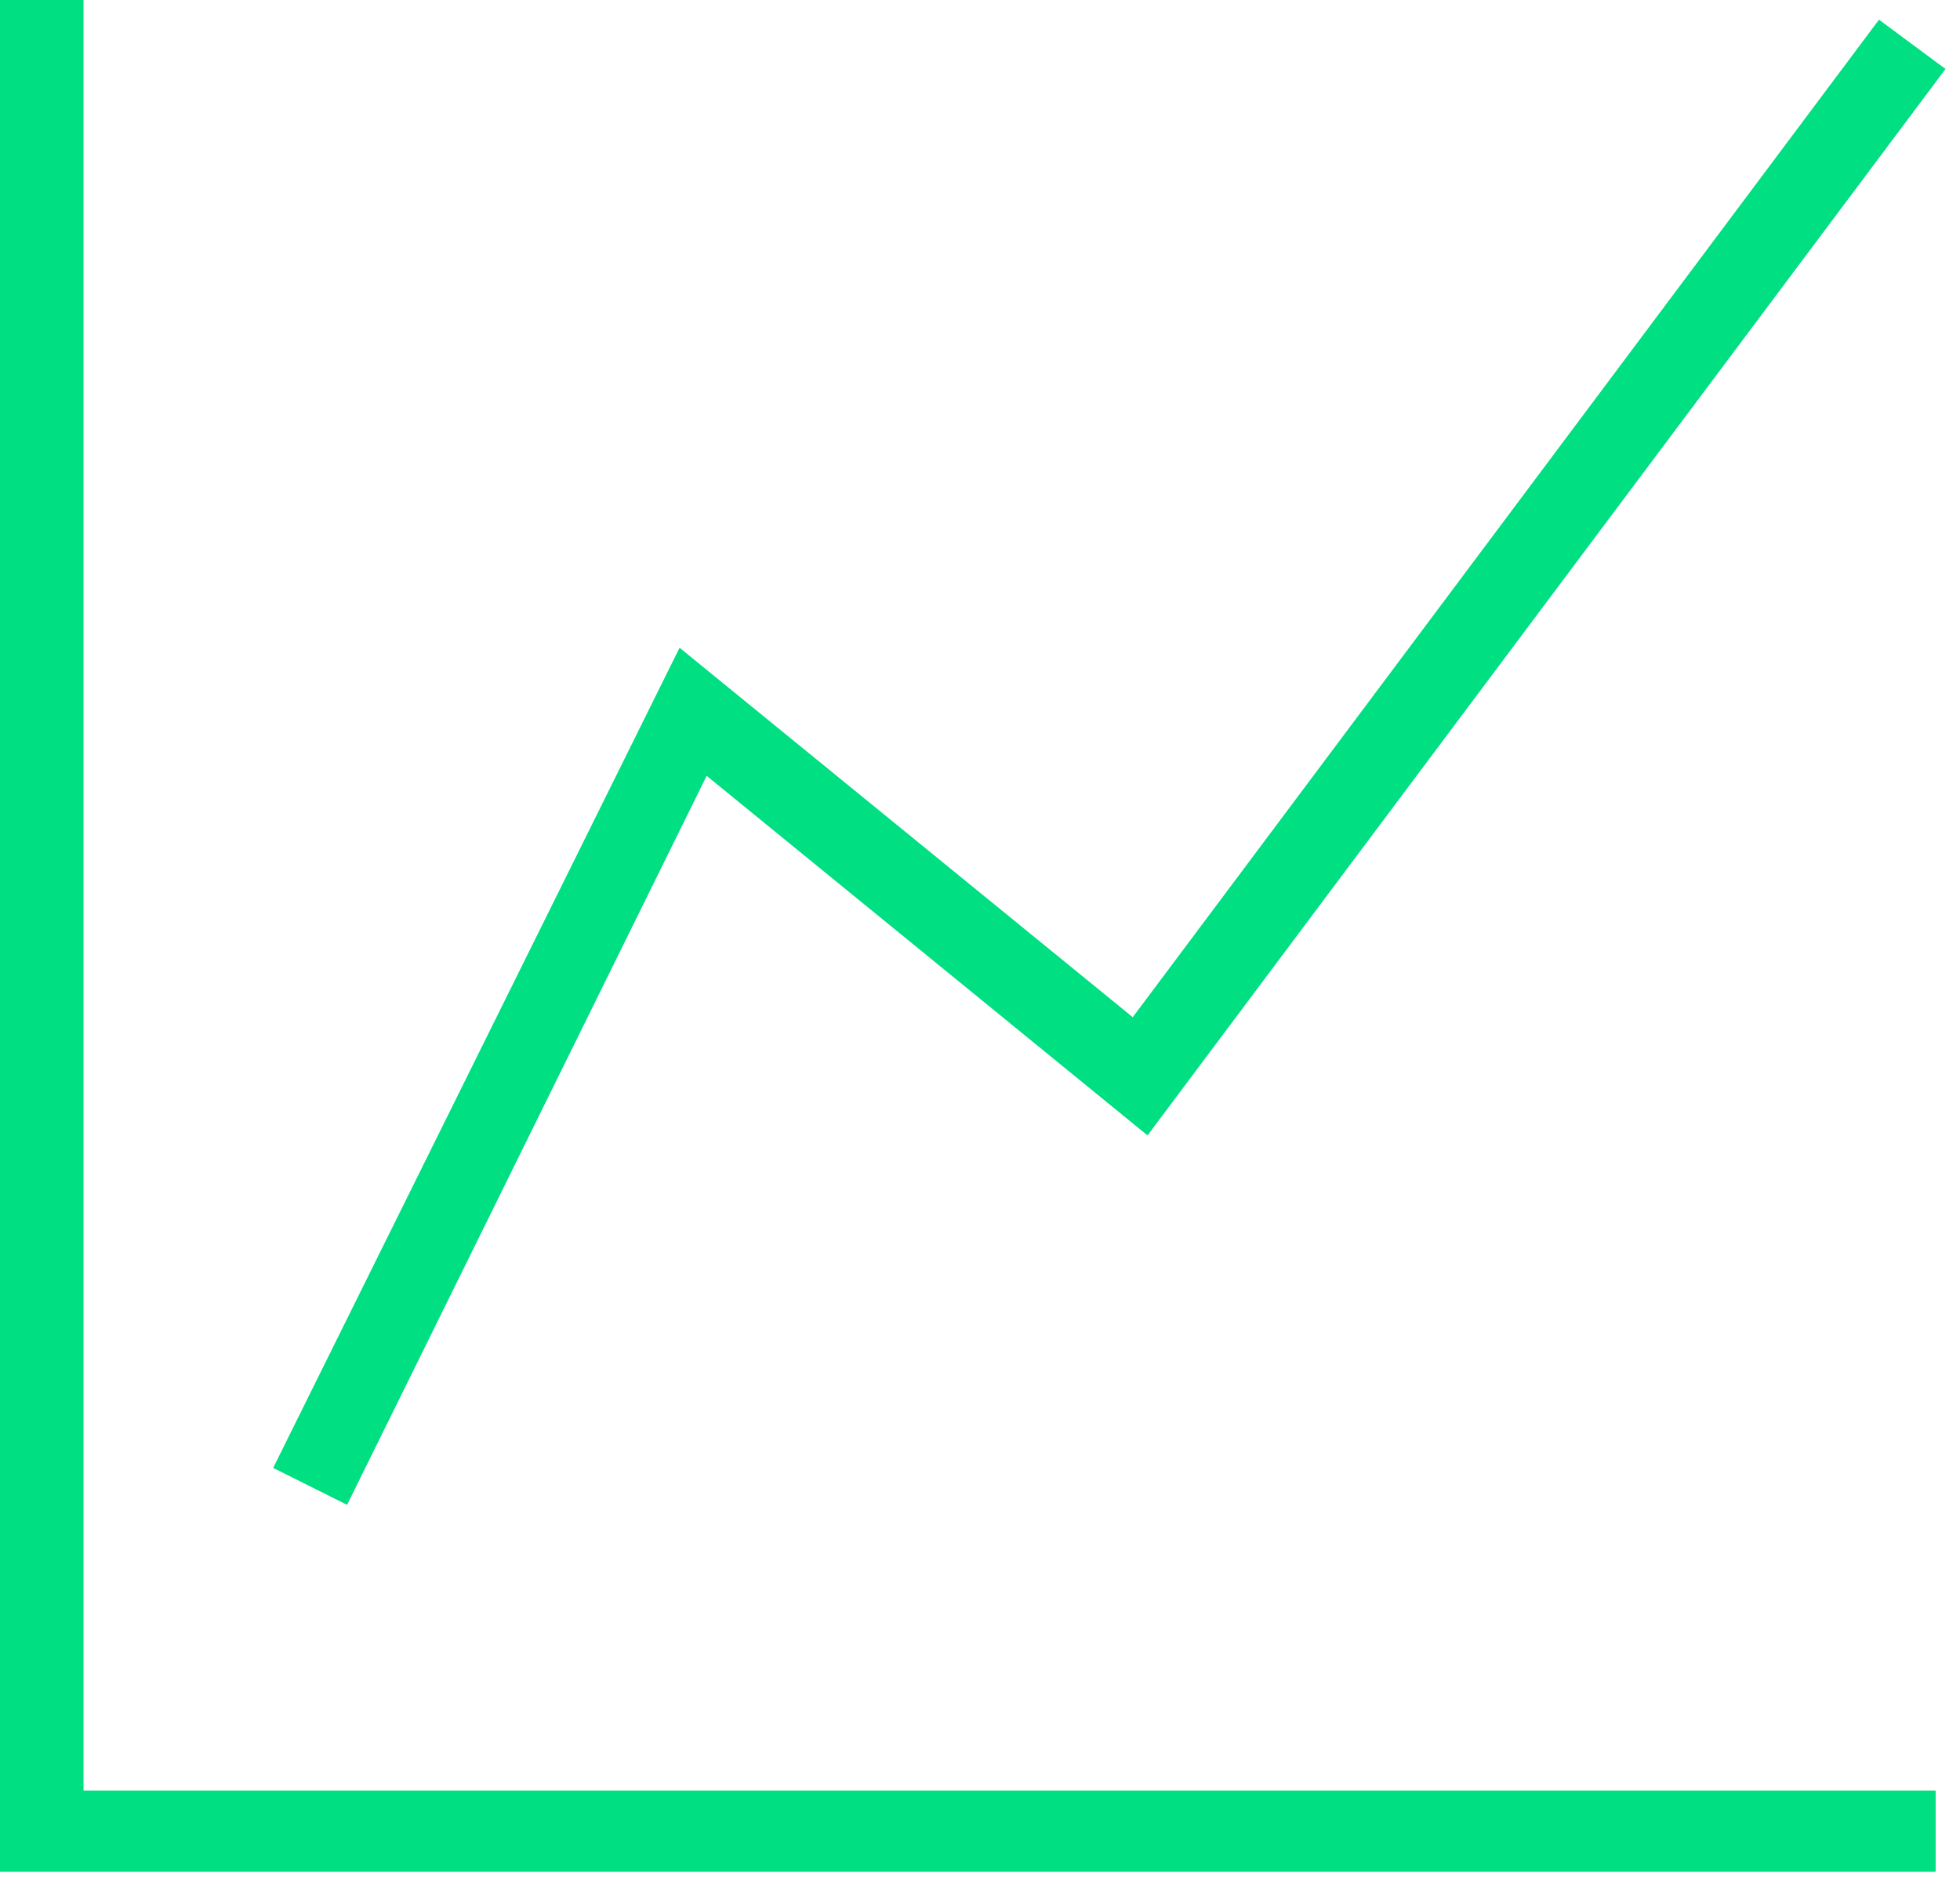
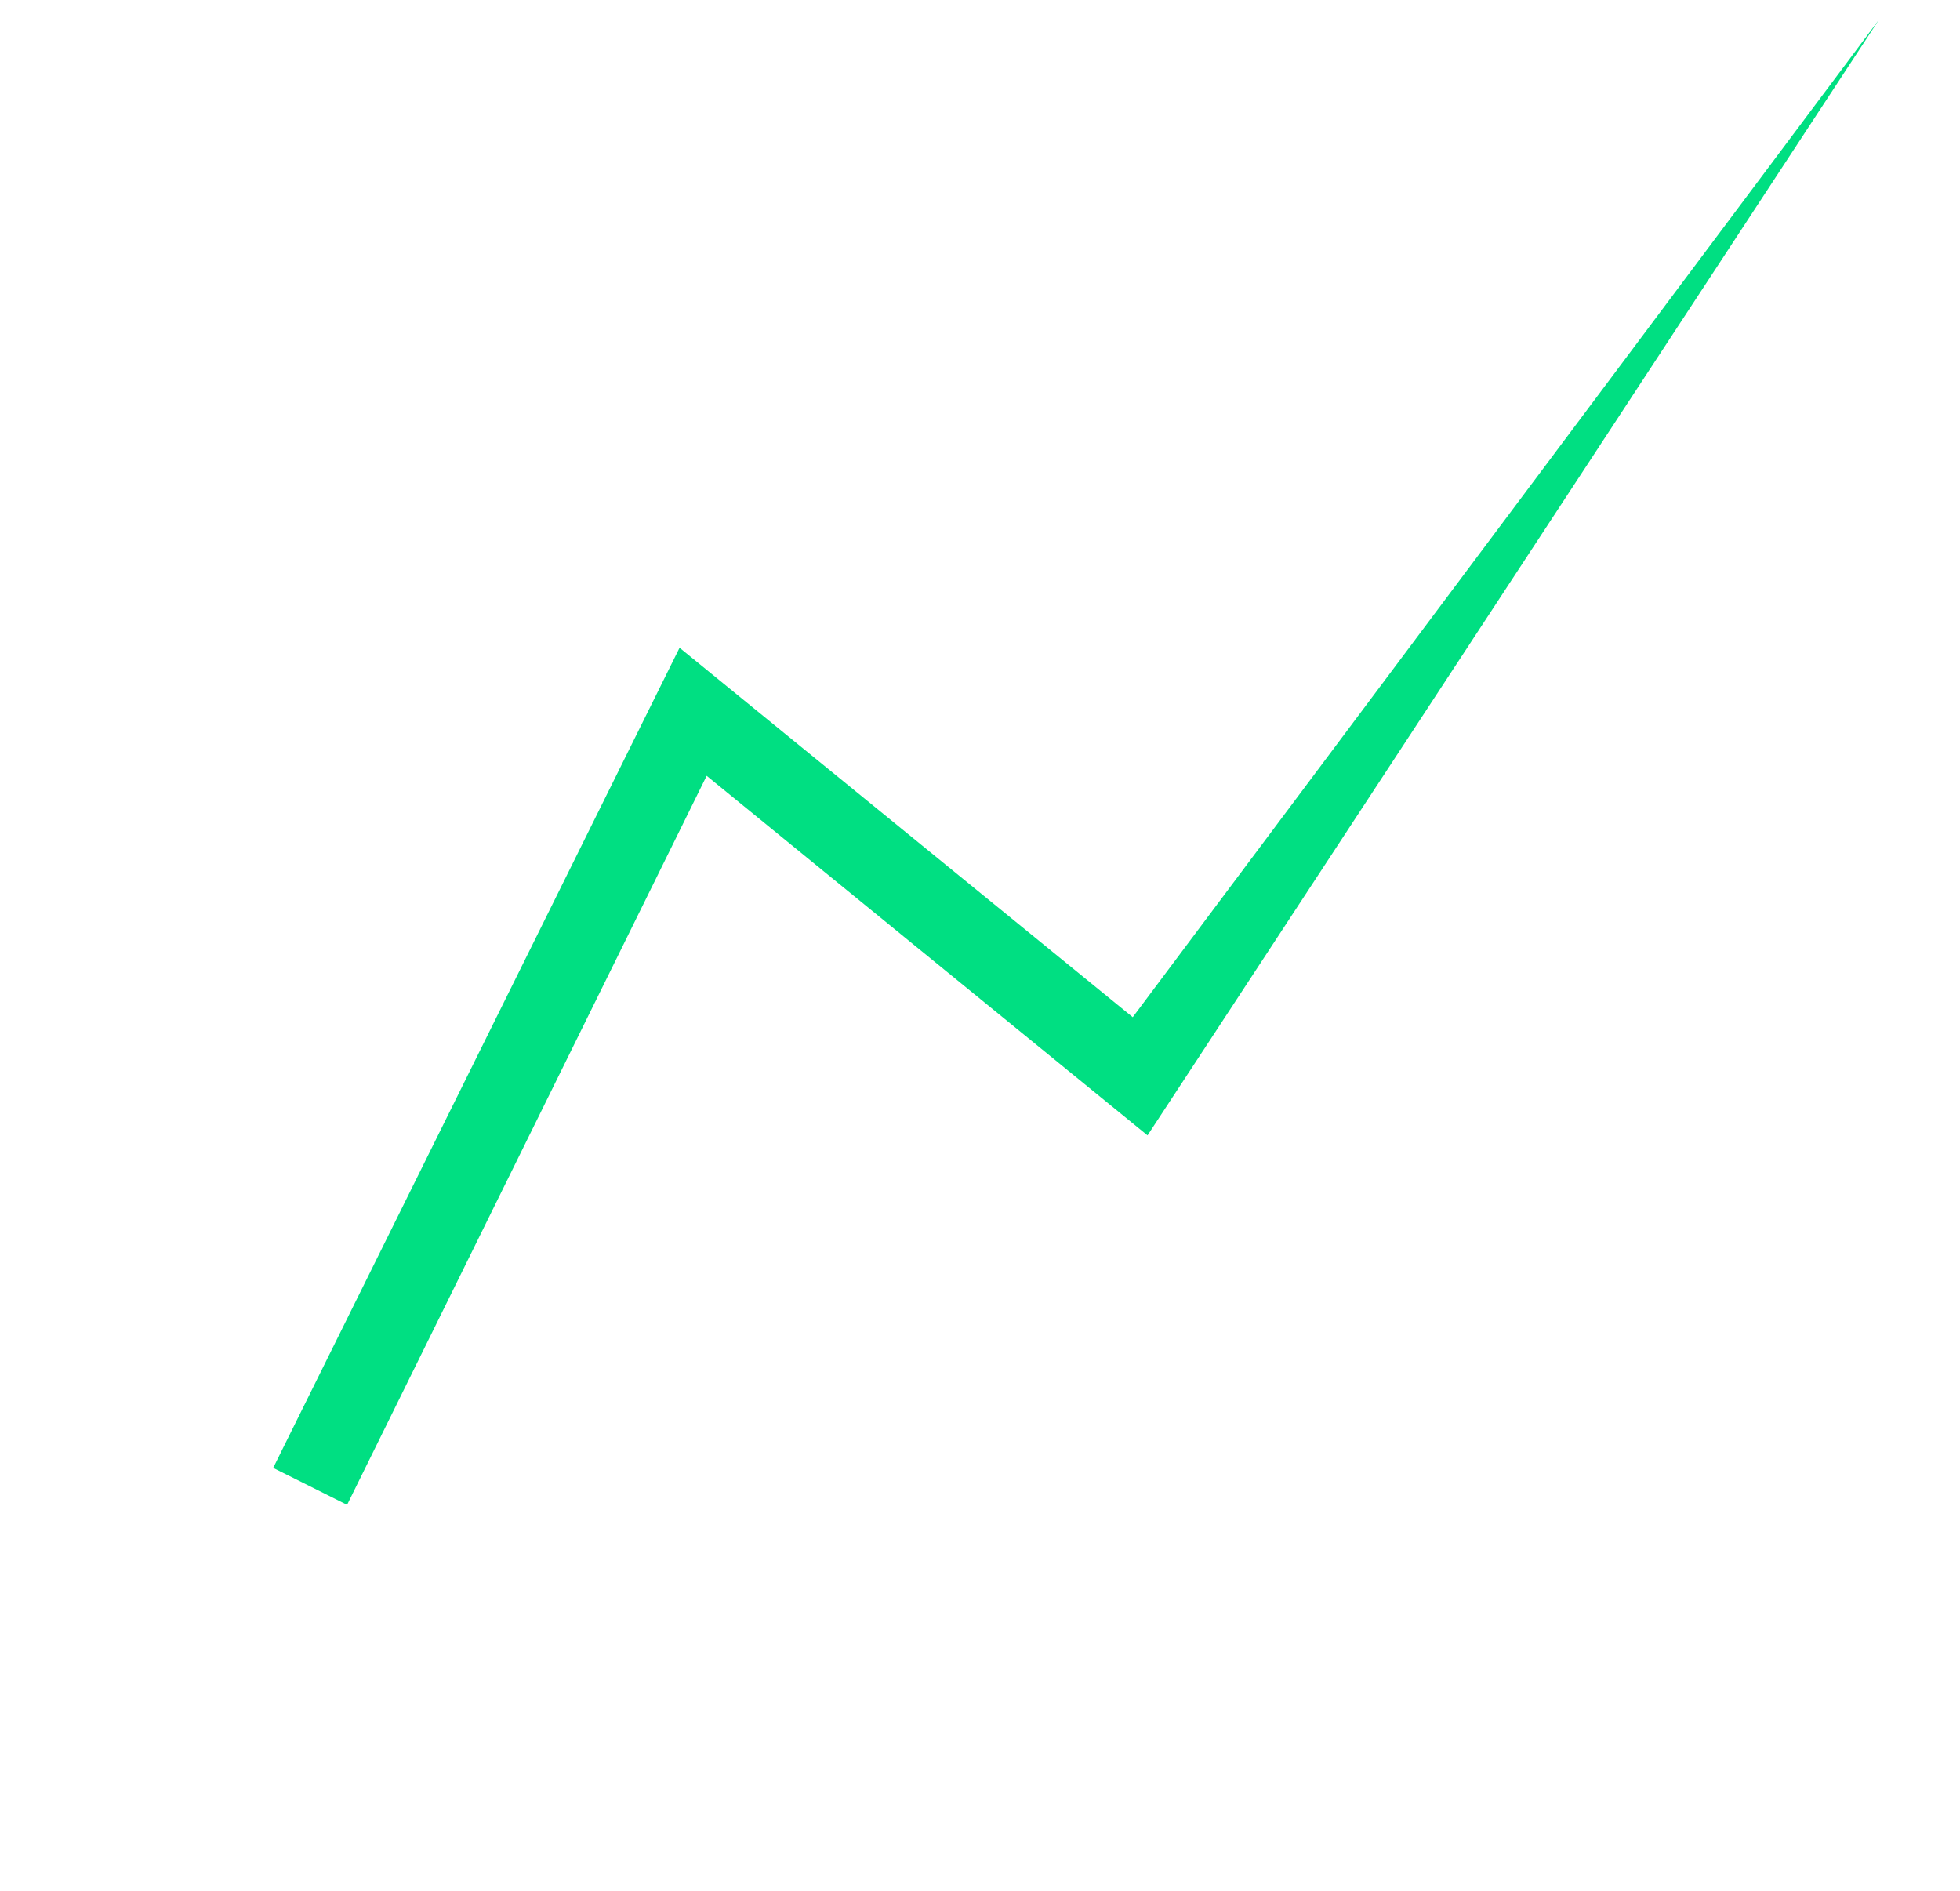
<svg xmlns="http://www.w3.org/2000/svg" width="85" height="82" viewBox="0 0 85 82" fill="none">
-   <path d="M3.623 0H-0.009V81.176H1.273H3.623H83.944V77.651H3.623V0Z" fill="#00DF82" />
-   <path d="M30.646 33.645L49.765 49.239L84.371 2.991L81.487 0.854L49.124 44.113L29.471 28.091L11.847 63.659L15.052 65.261L30.646 33.645Z" fill="#00DF82" />
+   <path d="M30.646 33.645L49.765 49.239L81.487 0.854L49.124 44.113L29.471 28.091L11.847 63.659L15.052 65.261L30.646 33.645Z" fill="#00DF82" />
</svg>